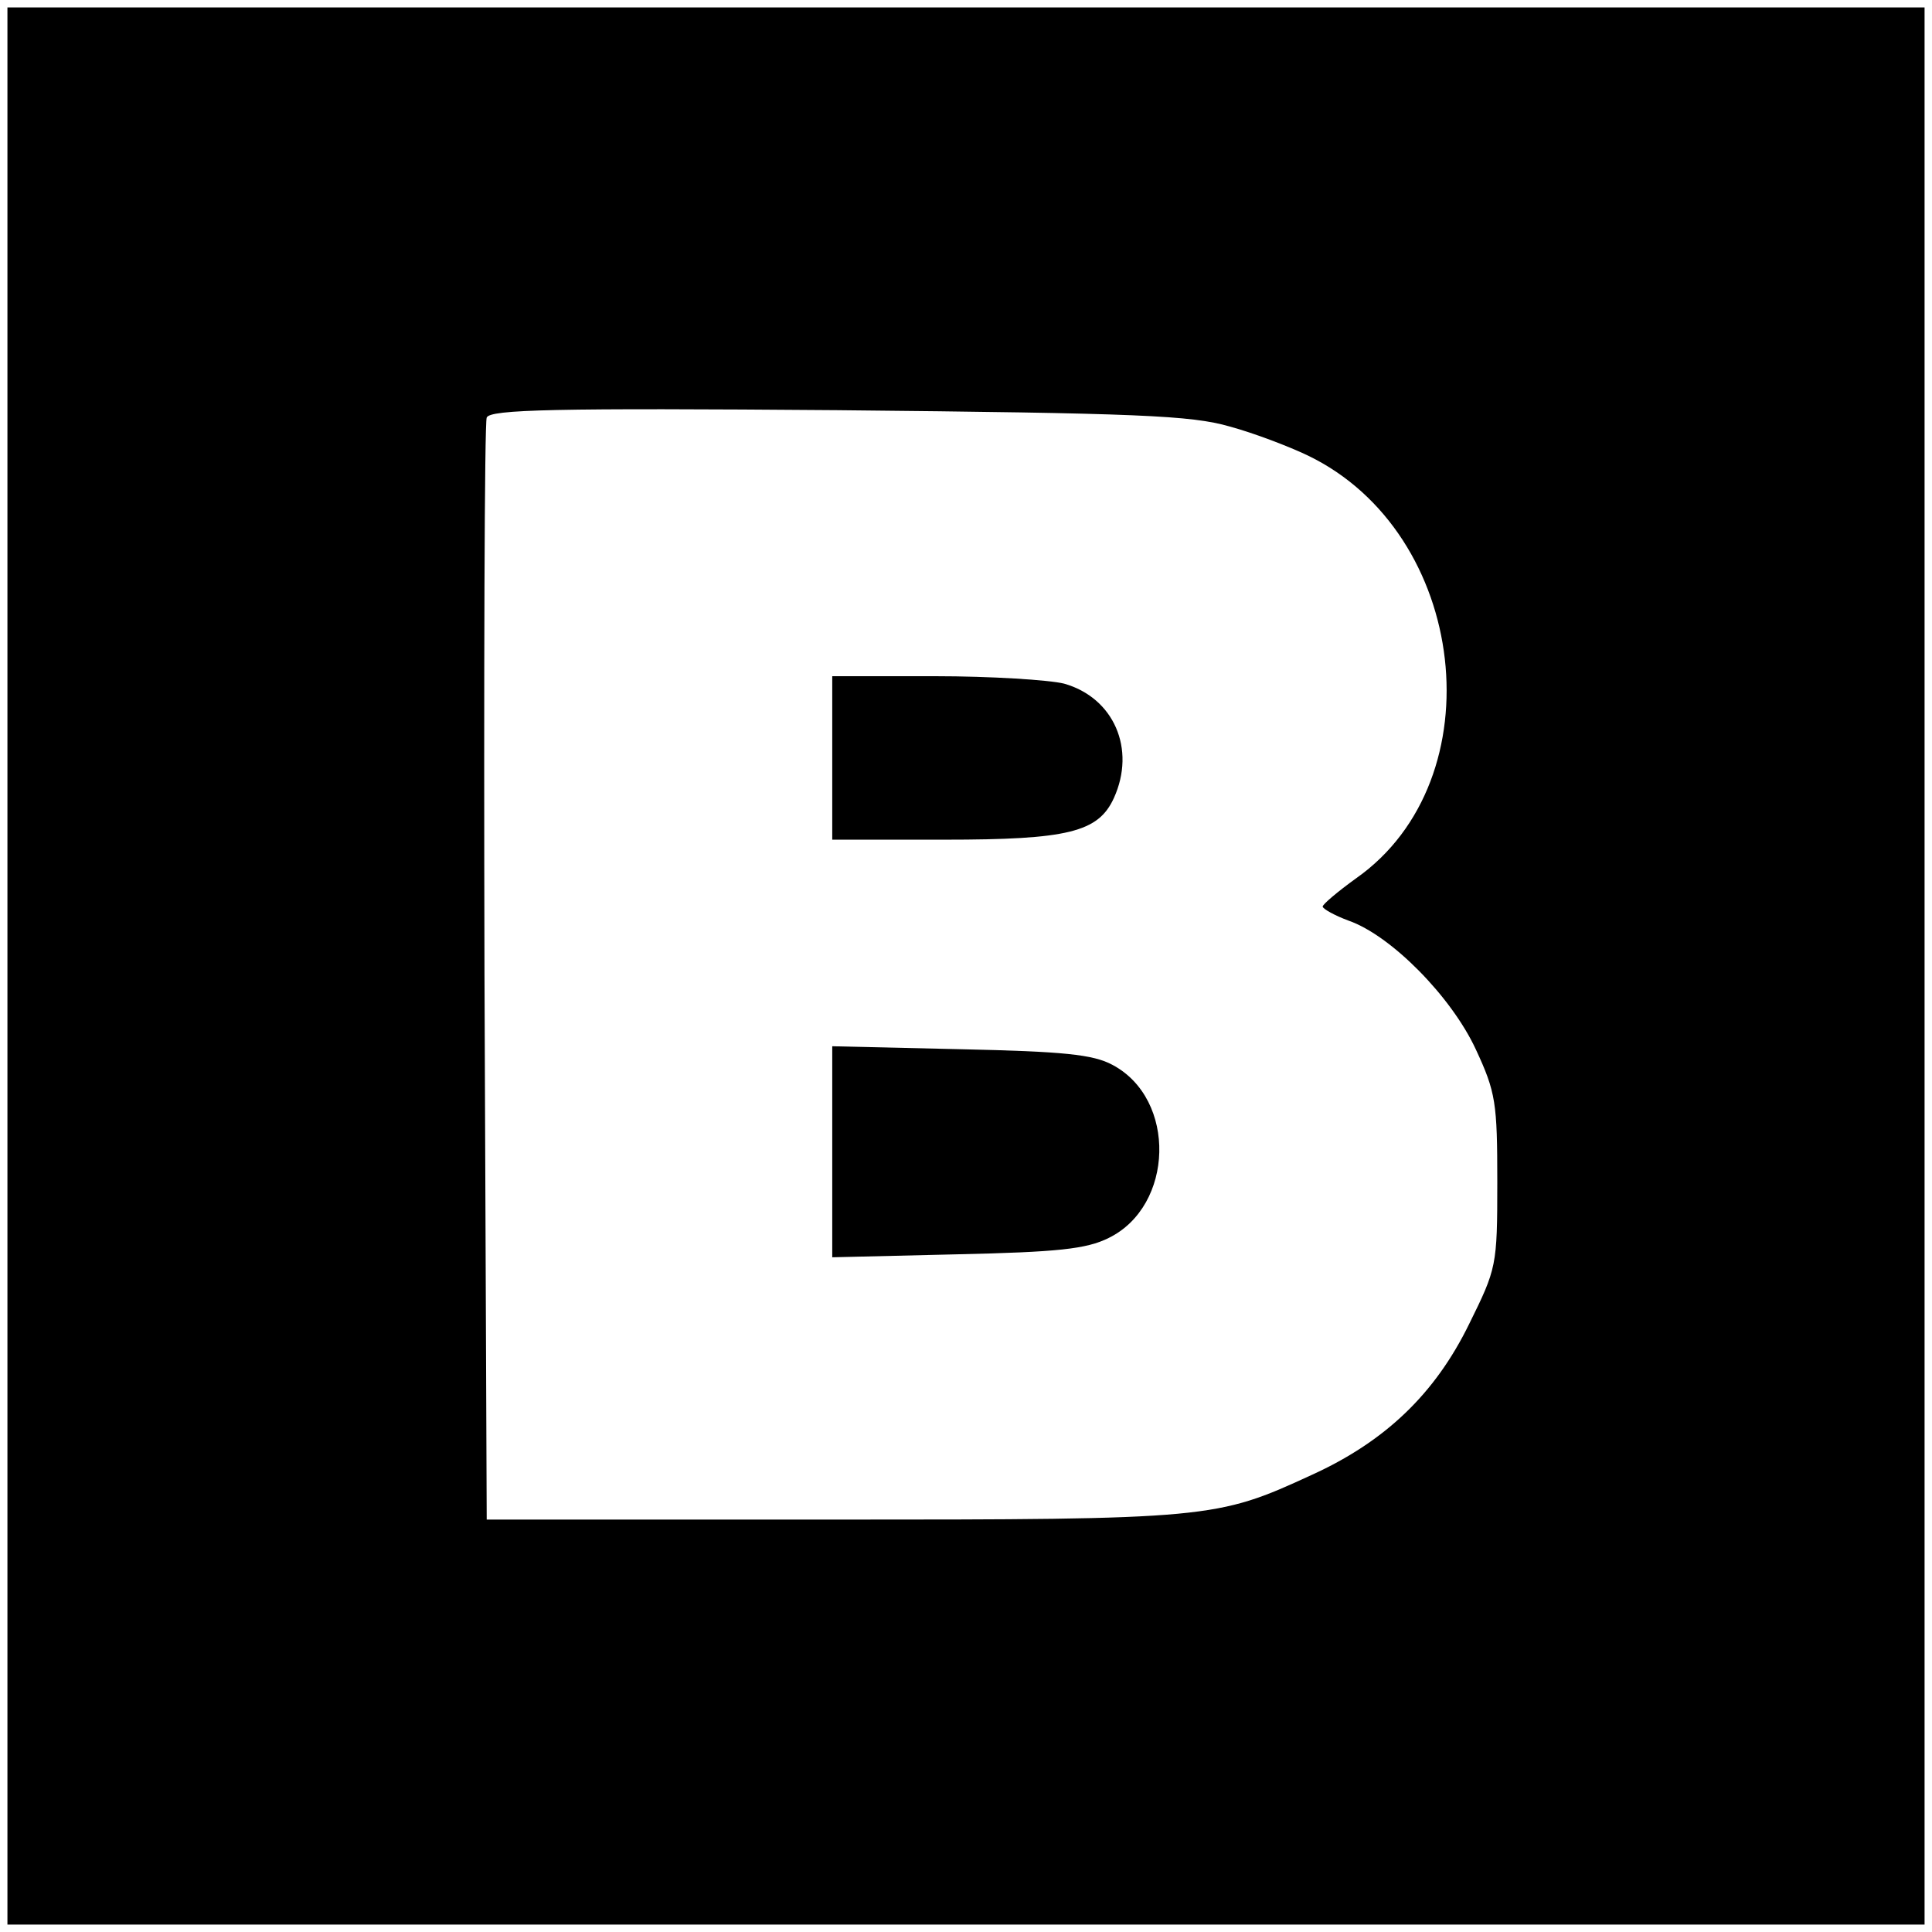
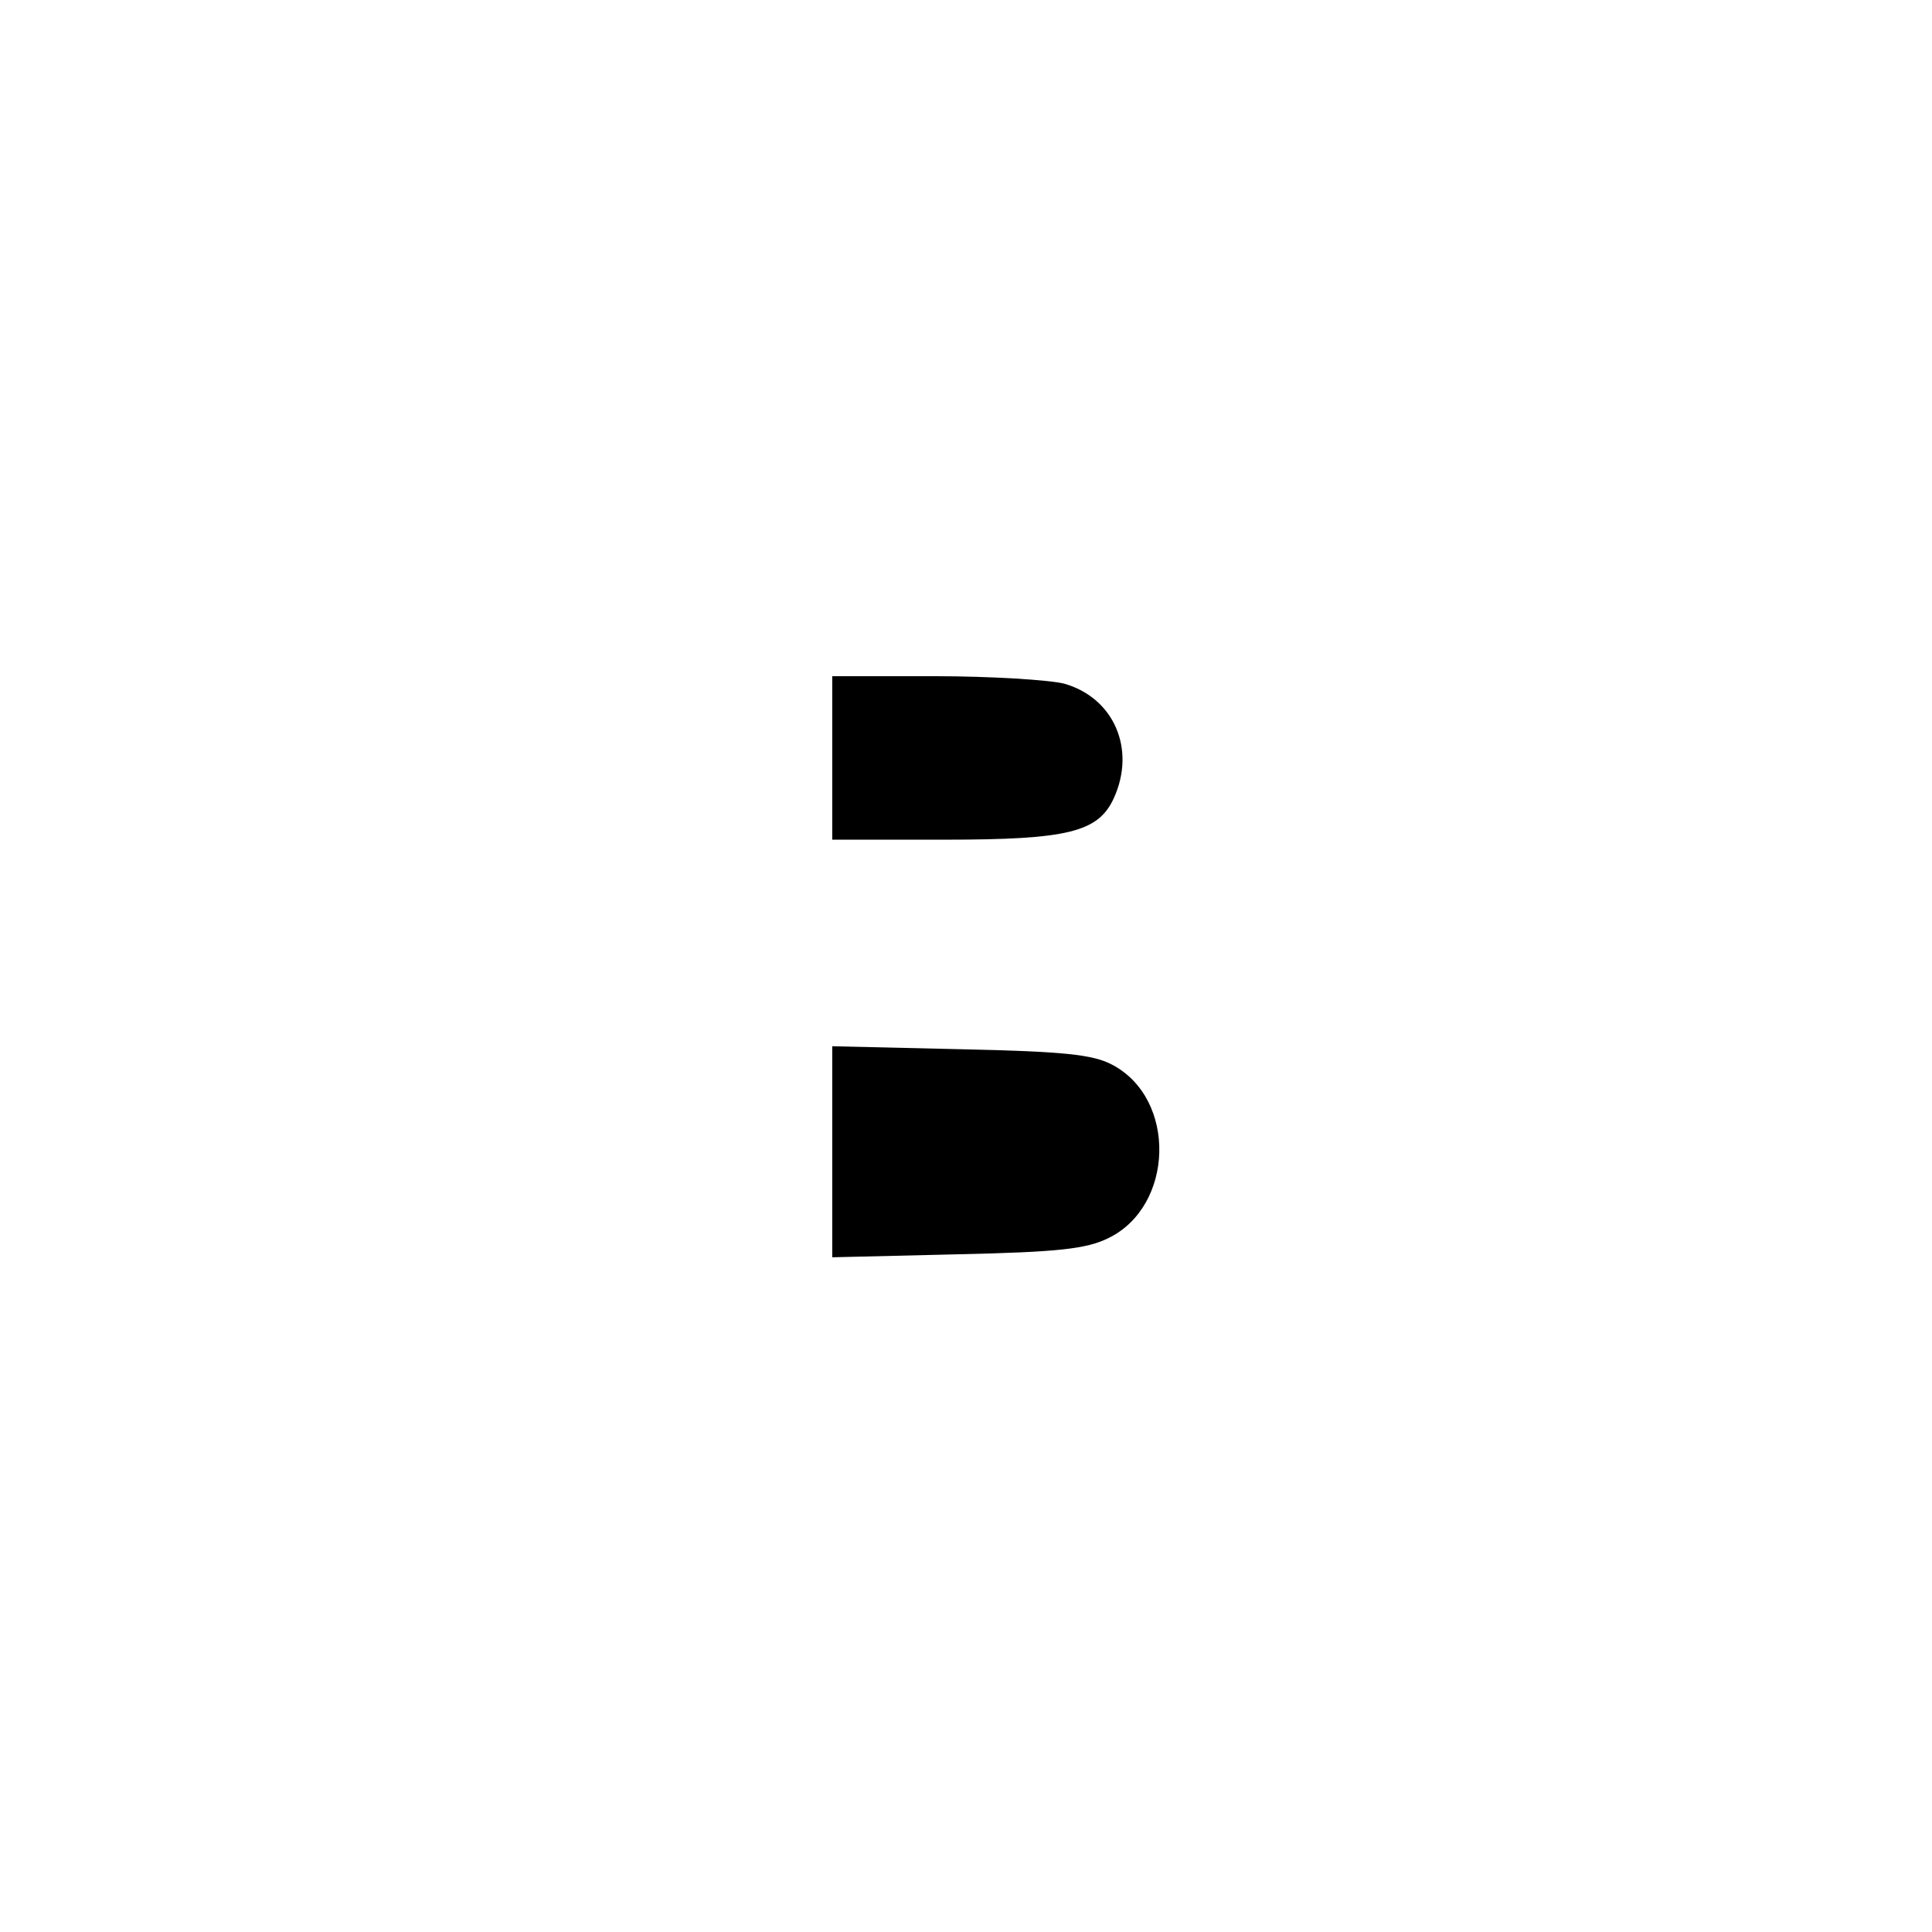
<svg xmlns="http://www.w3.org/2000/svg" version="1.0" width="260pt" height="260pt" viewBox="0 0 260 260" preserveAspectRatio="xMidYMid meet">
  <g transform="translate(0,260) scale(0.1,-0.1)" fill="#000000" stroke="none">
-     <path d="M10 1300 l0 -1290 1290 0 1290 0 0 1290 0 1290 -1290 0 -1290 0 0 -1290z m1645 726 c33 -9 80 -27 105 -39 216 -104 254 -436 65 -569 -25 -18 -45 -35 -45 -38 0 -3 16 -12 35 -19 57 -20 138 -102 171 -173 27 -58 29 -72 29 -179 0 -113 -1 -116 -38 -191 -46 -94 -113 -158 -212 -203 -128 -59 -137 -60 -645 -60 l-465 0 -3 735 c-1 404 0 741 3 748 4 11 92 13 472 10 406 -4 476 -7 528 -22z" />
    <path d="M1120 1580 l0 -110 151 0 c166 0 207 10 228 56 30 66 0 135 -67 154 -20 5 -99 10 -174 10 l-138 0 0 -110z" />
    <path d="M1120 1050 l0 -142 168 4 c135 3 174 7 204 22 88 43 92 187 5 233 -26 14 -66 18 -204 21 l-173 4 0 -142z" />
  </g>
</svg>